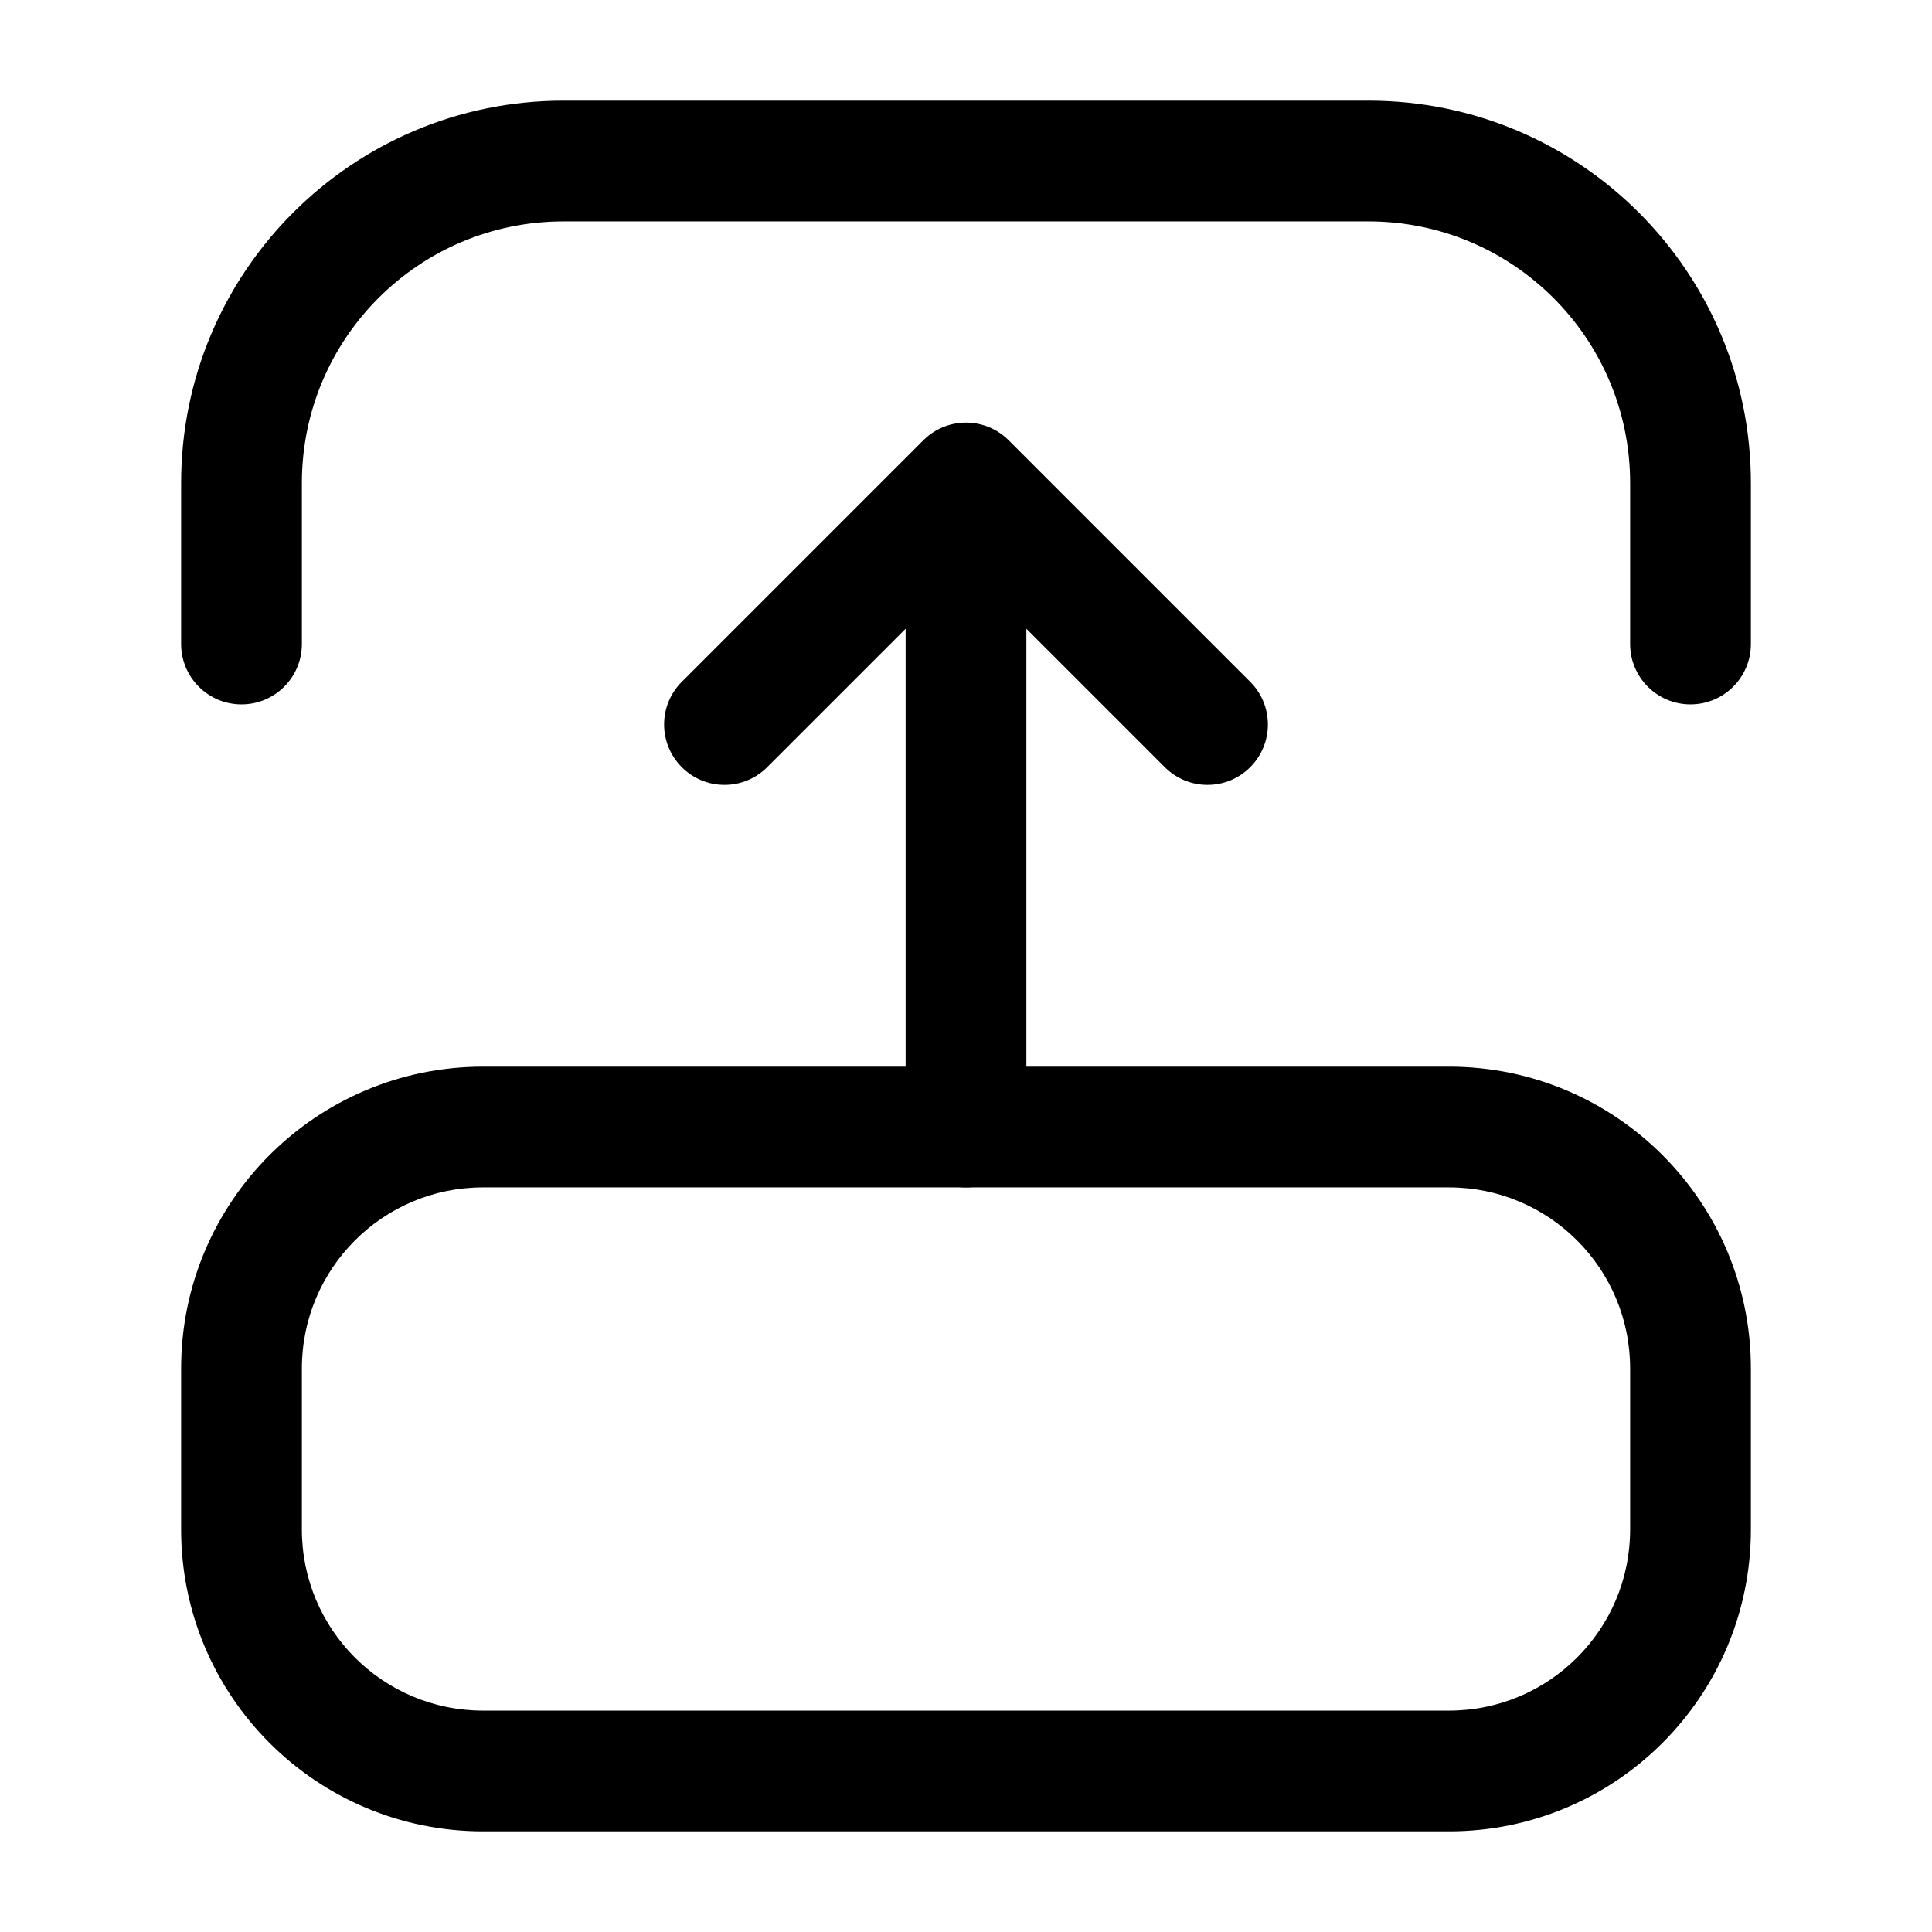
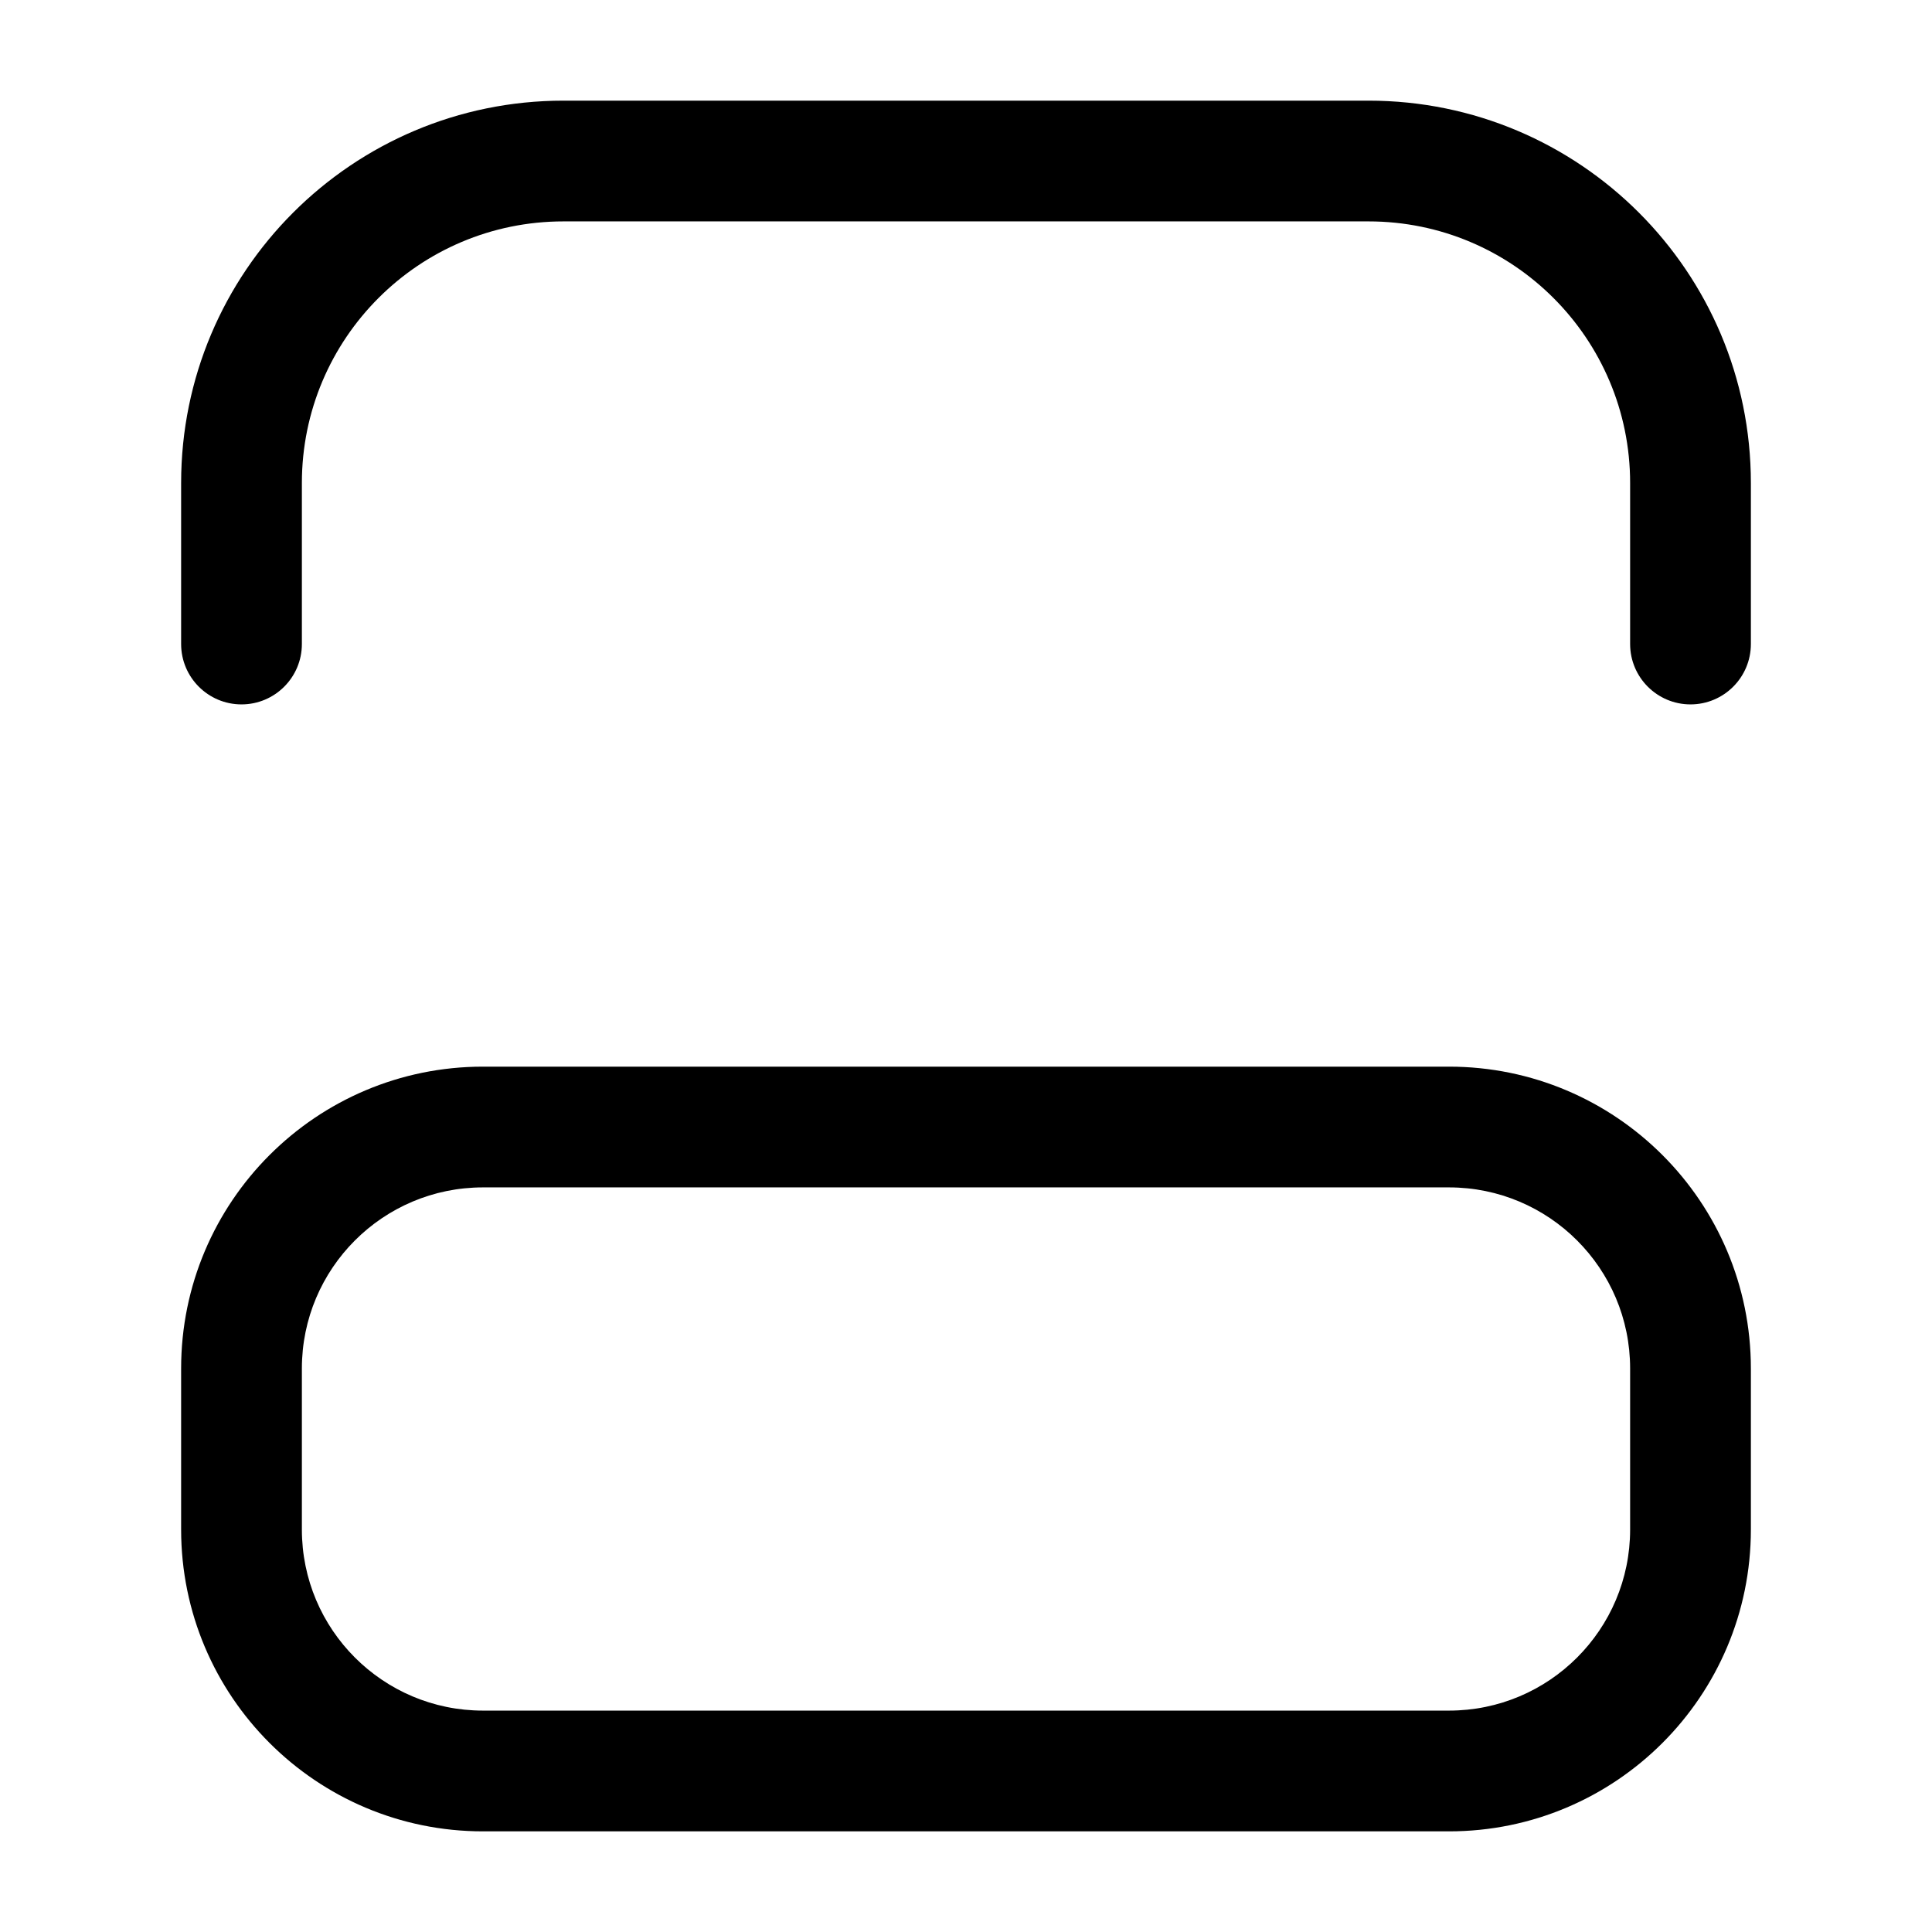
<svg xmlns="http://www.w3.org/2000/svg" width="32" height="32" viewBox="0 0 32 32" fill="none">
  <path fill-rule="evenodd" clip-rule="evenodd" d="M5 25.333C5 26.99 6.343 28.333 8 28.333H24C25.657 28.333 27 26.99 27 25.333V22.667C27 21.01 25.657 19.667 24 19.667H8C6.343 19.667 5 21.01 5 22.667V25.333ZM8 30.333C5.239 30.333 3 28.095 3 25.333V22.667C3 19.905 5.239 17.667 8 17.667H24C26.761 17.667 29 19.905 29 22.667V25.333C29 28.095 26.761 30.333 24 30.333H8Z" fill="black" />
  <path fill-rule="evenodd" clip-rule="evenodd" d="M4 11.667C3.448 11.667 3 11.219 3 10.667L3 8C3 4.502 5.836 1.667 9.333 1.667L22.667 1.667C26.165 1.667 29 4.502 29 8V10.667C29 11.219 28.552 11.667 28 11.667C27.448 11.667 27 11.219 27 10.667V8C27 5.607 25.06 3.667 22.667 3.667L9.333 3.667C6.94 3.667 5 5.607 5 8V10.667C5 11.219 4.552 11.667 4 11.667Z" fill="black" />
-   <path fill-rule="evenodd" clip-rule="evenodd" d="M16.707 7.293C16.317 6.902 15.683 6.902 15.293 7.293L11.293 11.293C10.902 11.683 10.902 12.317 11.293 12.707C11.683 13.098 12.317 13.098 12.707 12.707L15 10.414L15 18.667C15 19.219 15.448 19.667 16 19.667C16.552 19.667 17 19.219 17 18.667V10.414L19.293 12.707C19.683 13.098 20.317 13.098 20.707 12.707C21.098 12.317 21.098 11.683 20.707 11.293L16.707 7.293Z" fill="black" />
</svg>